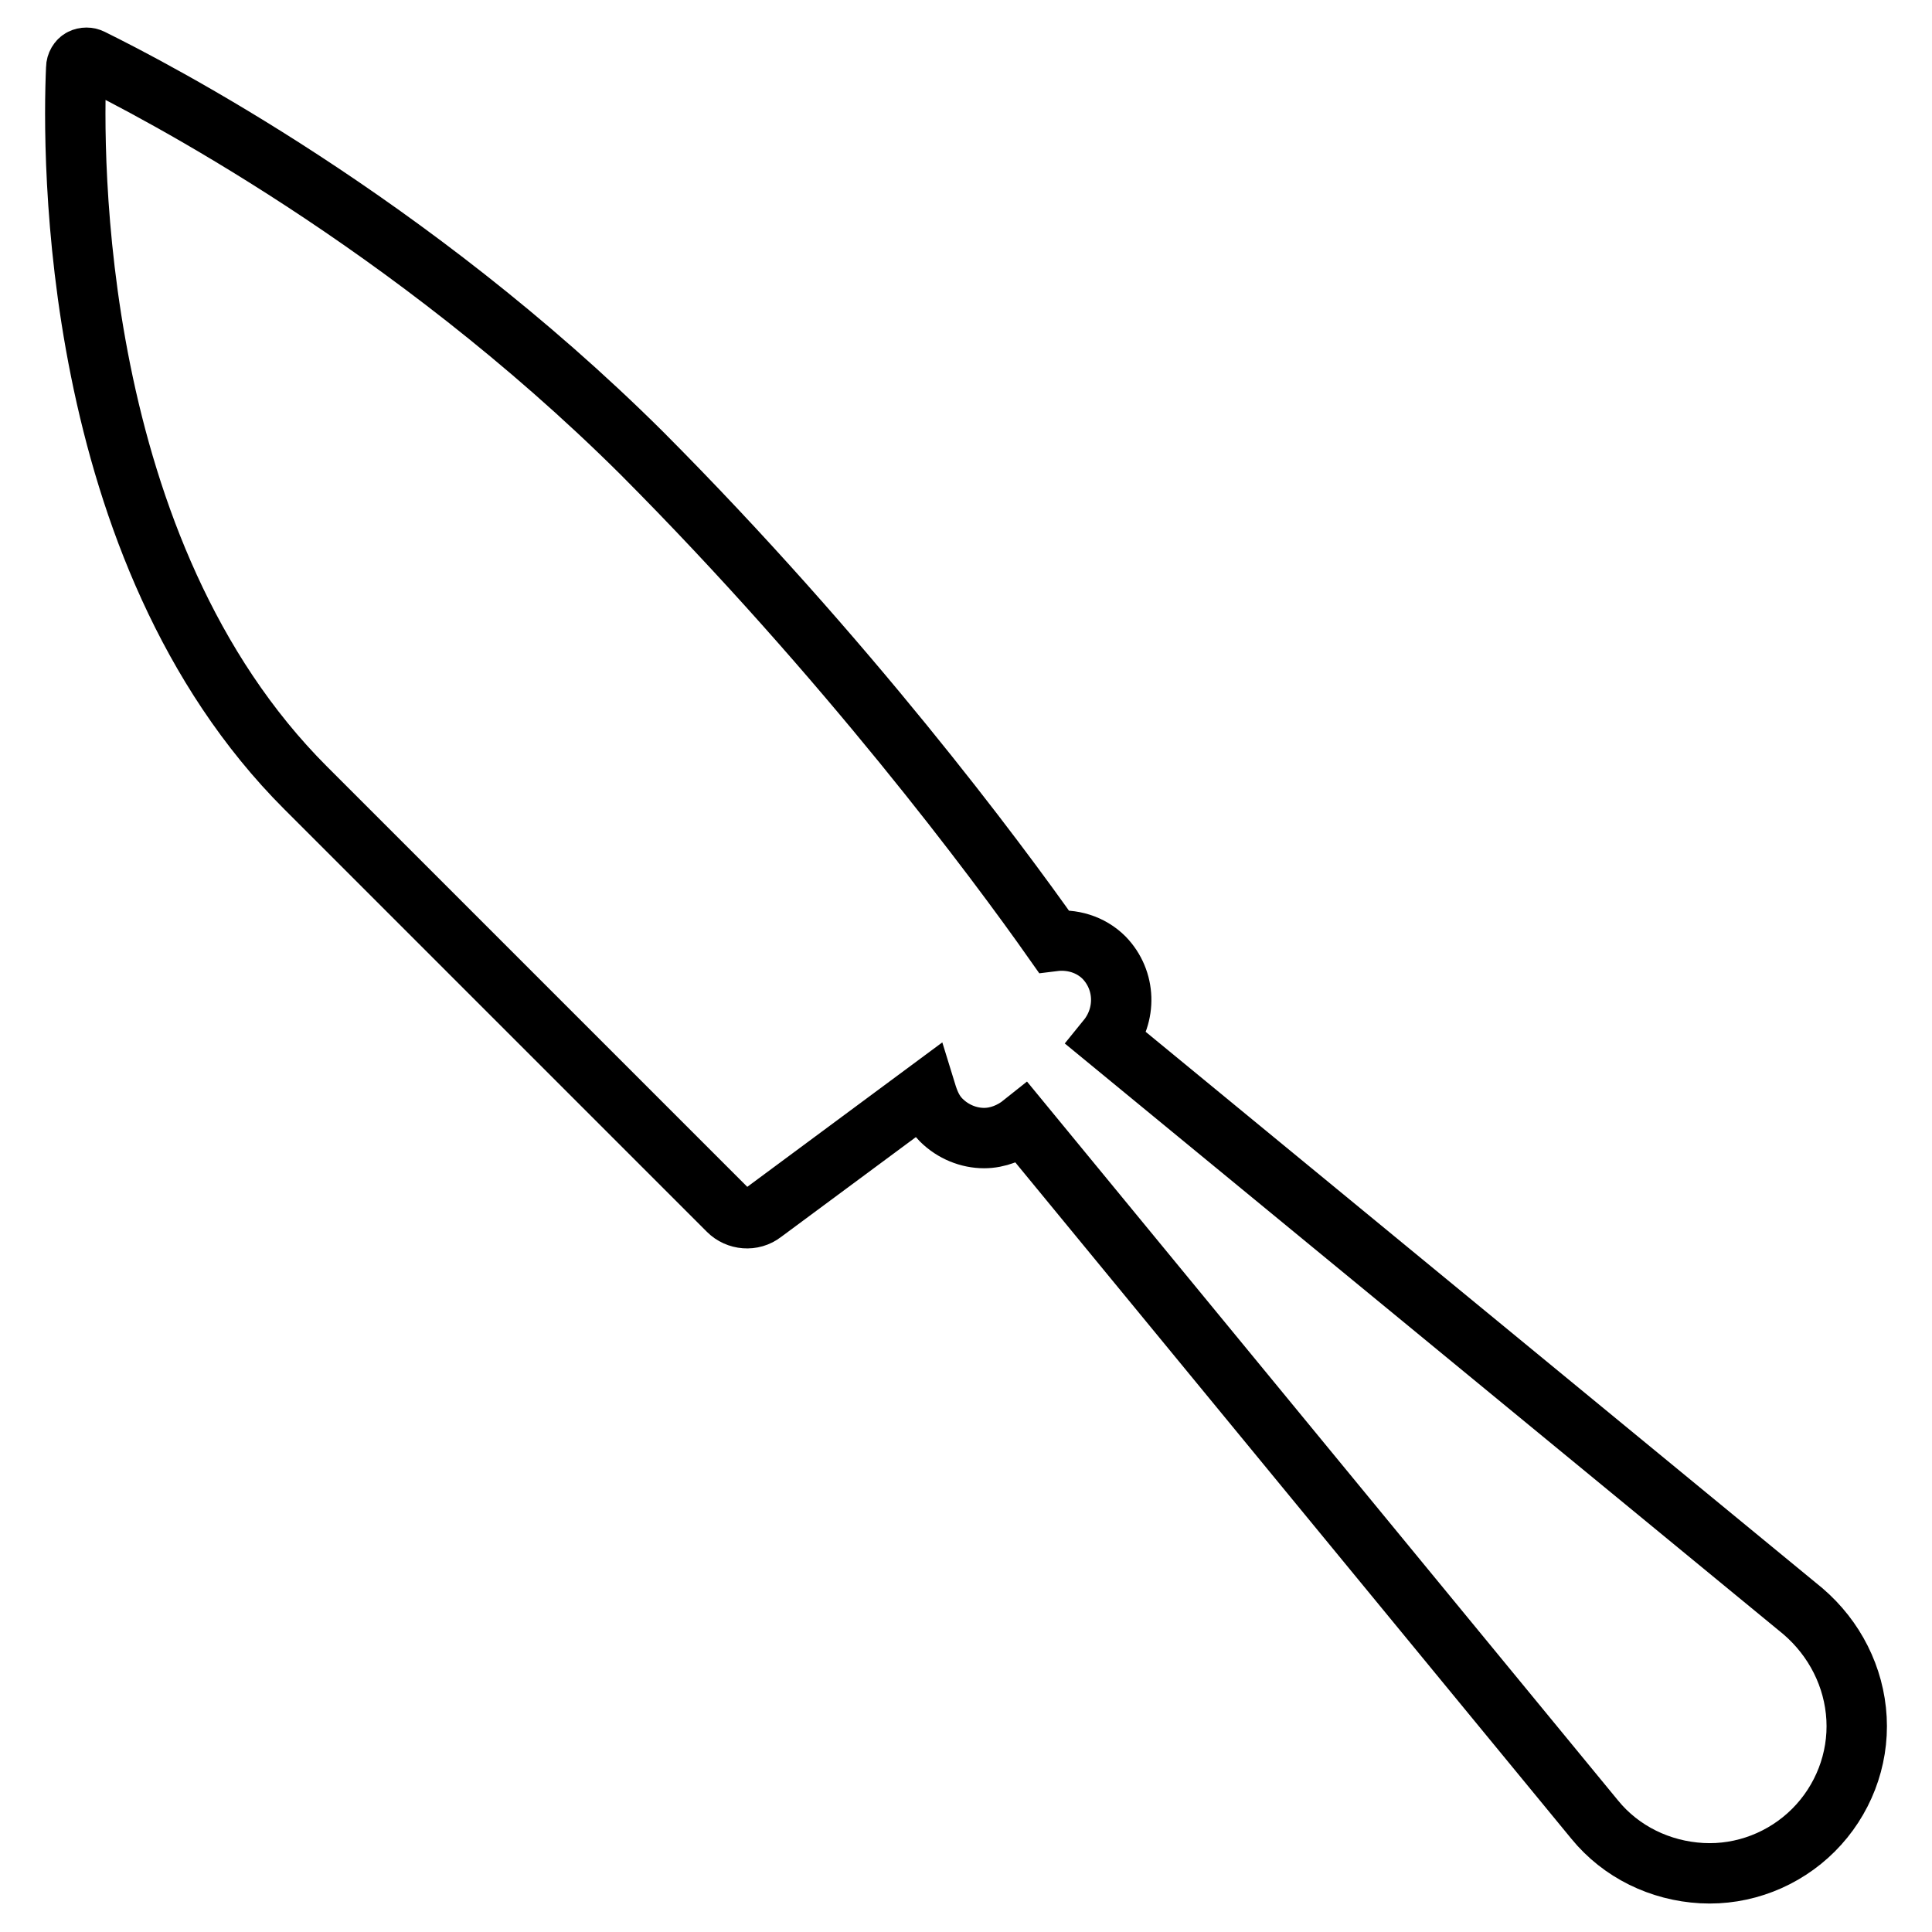
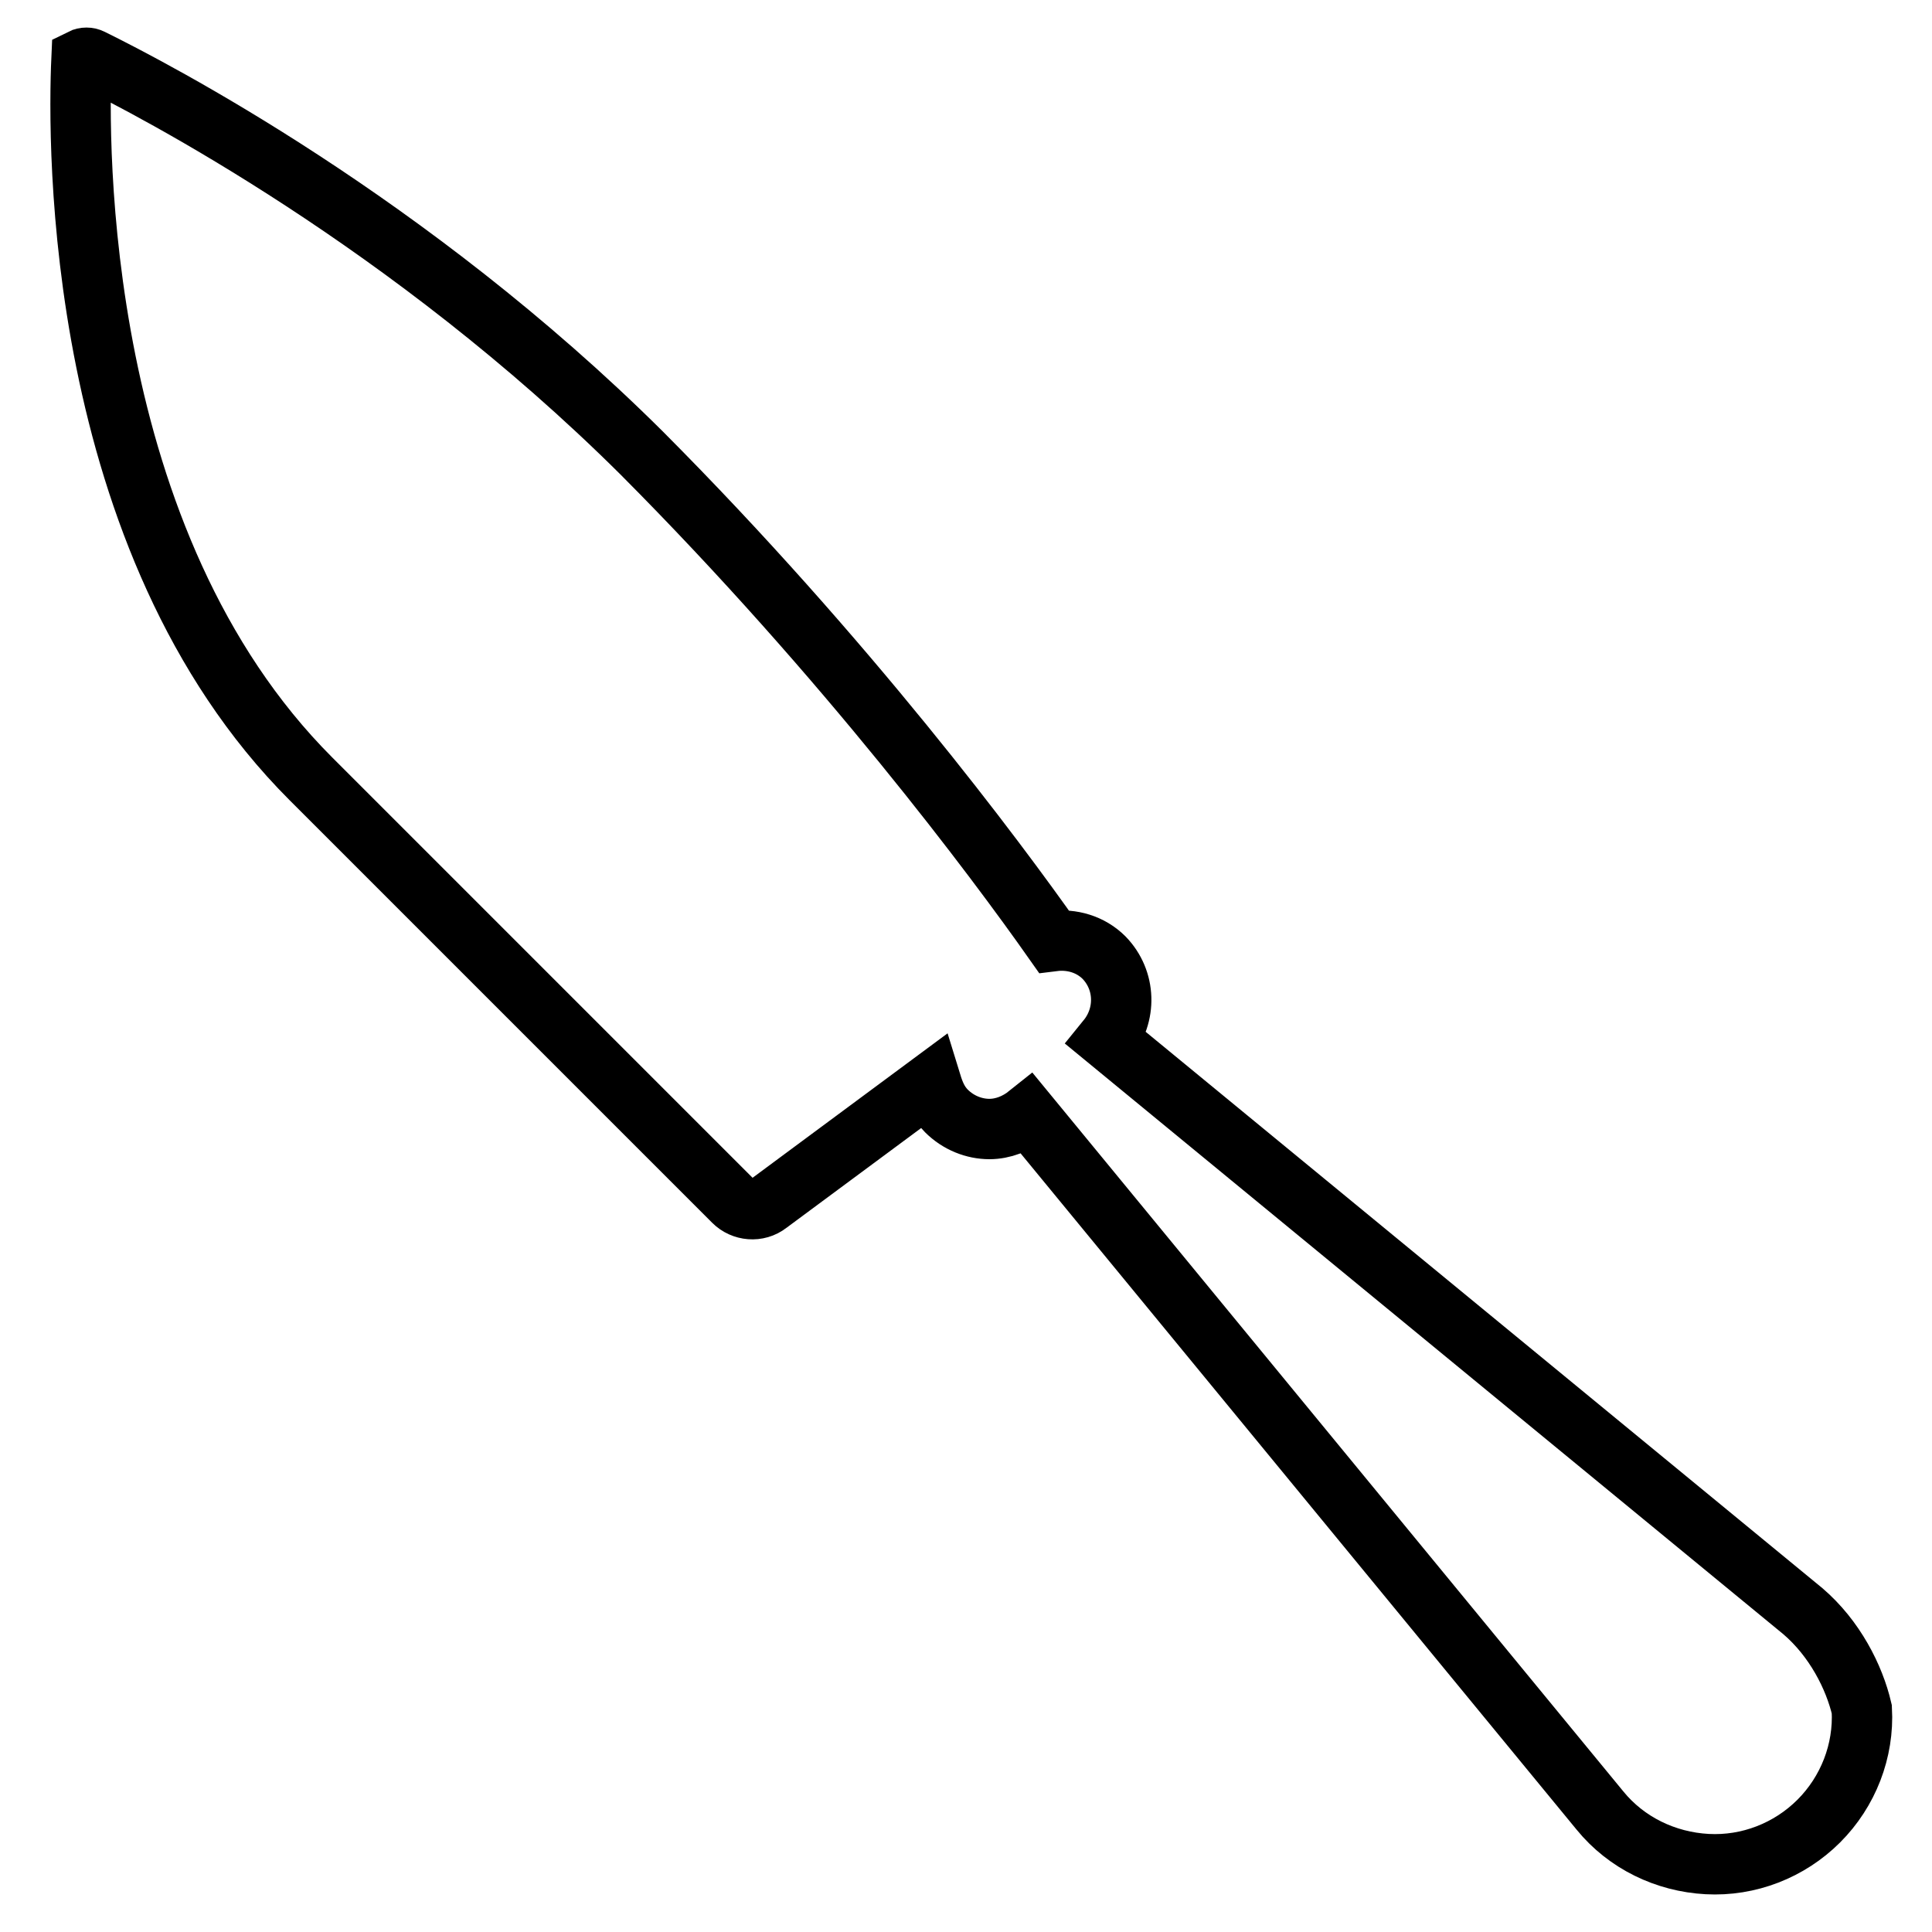
<svg xmlns="http://www.w3.org/2000/svg" version="1.1" x="0px" y="0px" viewBox="0 0 256 256" enable-background="new 0 0 256 256" xml:space="preserve">
  <g>
    <g>
-       <path stroke-width="8" fill-opacity="0" stroke="#000000" id="french-knife" d="M238.9,213.5l-92.2-75.8c2.6-3.2,2.5-7.8-0.4-10.8c-1.8-1.8-4.3-2.5-6.7-2.2c-7.6-10.8-27.4-37.4-54.6-64.7C54.2,29.4,20.4,11.9,12.1,7.8c-0.4-0.2-0.9-0.2-1.3,0c-0.4,0.2-0.7,0.7-0.7,1.2c-0.5,11.2-1,64,30.4,95.4c18.3,18.3,47.9,47.9,56,56c1.2,1.2,3.2,1.4,4.6,0.3l21.6-16c0.4,1.3,0.9,2.6,2,3.7c1.6,1.6,3.7,2.4,5.7,2.4c1.8,0,3.6-0.7,5.1-1.9l75.8,92.2c3.5,4.3,8.7,6.8,14.2,7.1c5.5,0.3,10.9-1.8,14.8-5.7c3.9-3.9,6-9.3,5.7-14.8C245.7,222.2,243.1,217.1,238.9,213.5z" />
+       <path stroke-width="8" fill-opacity="0" stroke="#000000" id="french-knife" d="M238.9,213.5l-92.2-75.8c2.6-3.2,2.5-7.8-0.4-10.8c-1.8-1.8-4.3-2.5-6.7-2.2c-7.6-10.8-27.4-37.4-54.6-64.7C54.2,29.4,20.4,11.9,12.1,7.8c-0.4-0.2-0.9-0.2-1.3,0c-0.5,11.2-1,64,30.4,95.4c18.3,18.3,47.9,47.9,56,56c1.2,1.2,3.2,1.4,4.6,0.3l21.6-16c0.4,1.3,0.9,2.6,2,3.7c1.6,1.6,3.7,2.4,5.7,2.4c1.8,0,3.6-0.7,5.1-1.9l75.8,92.2c3.5,4.3,8.7,6.8,14.2,7.1c5.5,0.3,10.9-1.8,14.8-5.7c3.9-3.9,6-9.3,5.7-14.8C245.7,222.2,243.1,217.1,238.9,213.5z" />
      <g />
      <g />
      <g />
      <g />
      <g />
      <g />
      <g />
      <g />
      <g />
      <g />
      <g />
      <g />
      <g />
      <g />
      <g />
    </g>
  </g>
</svg>